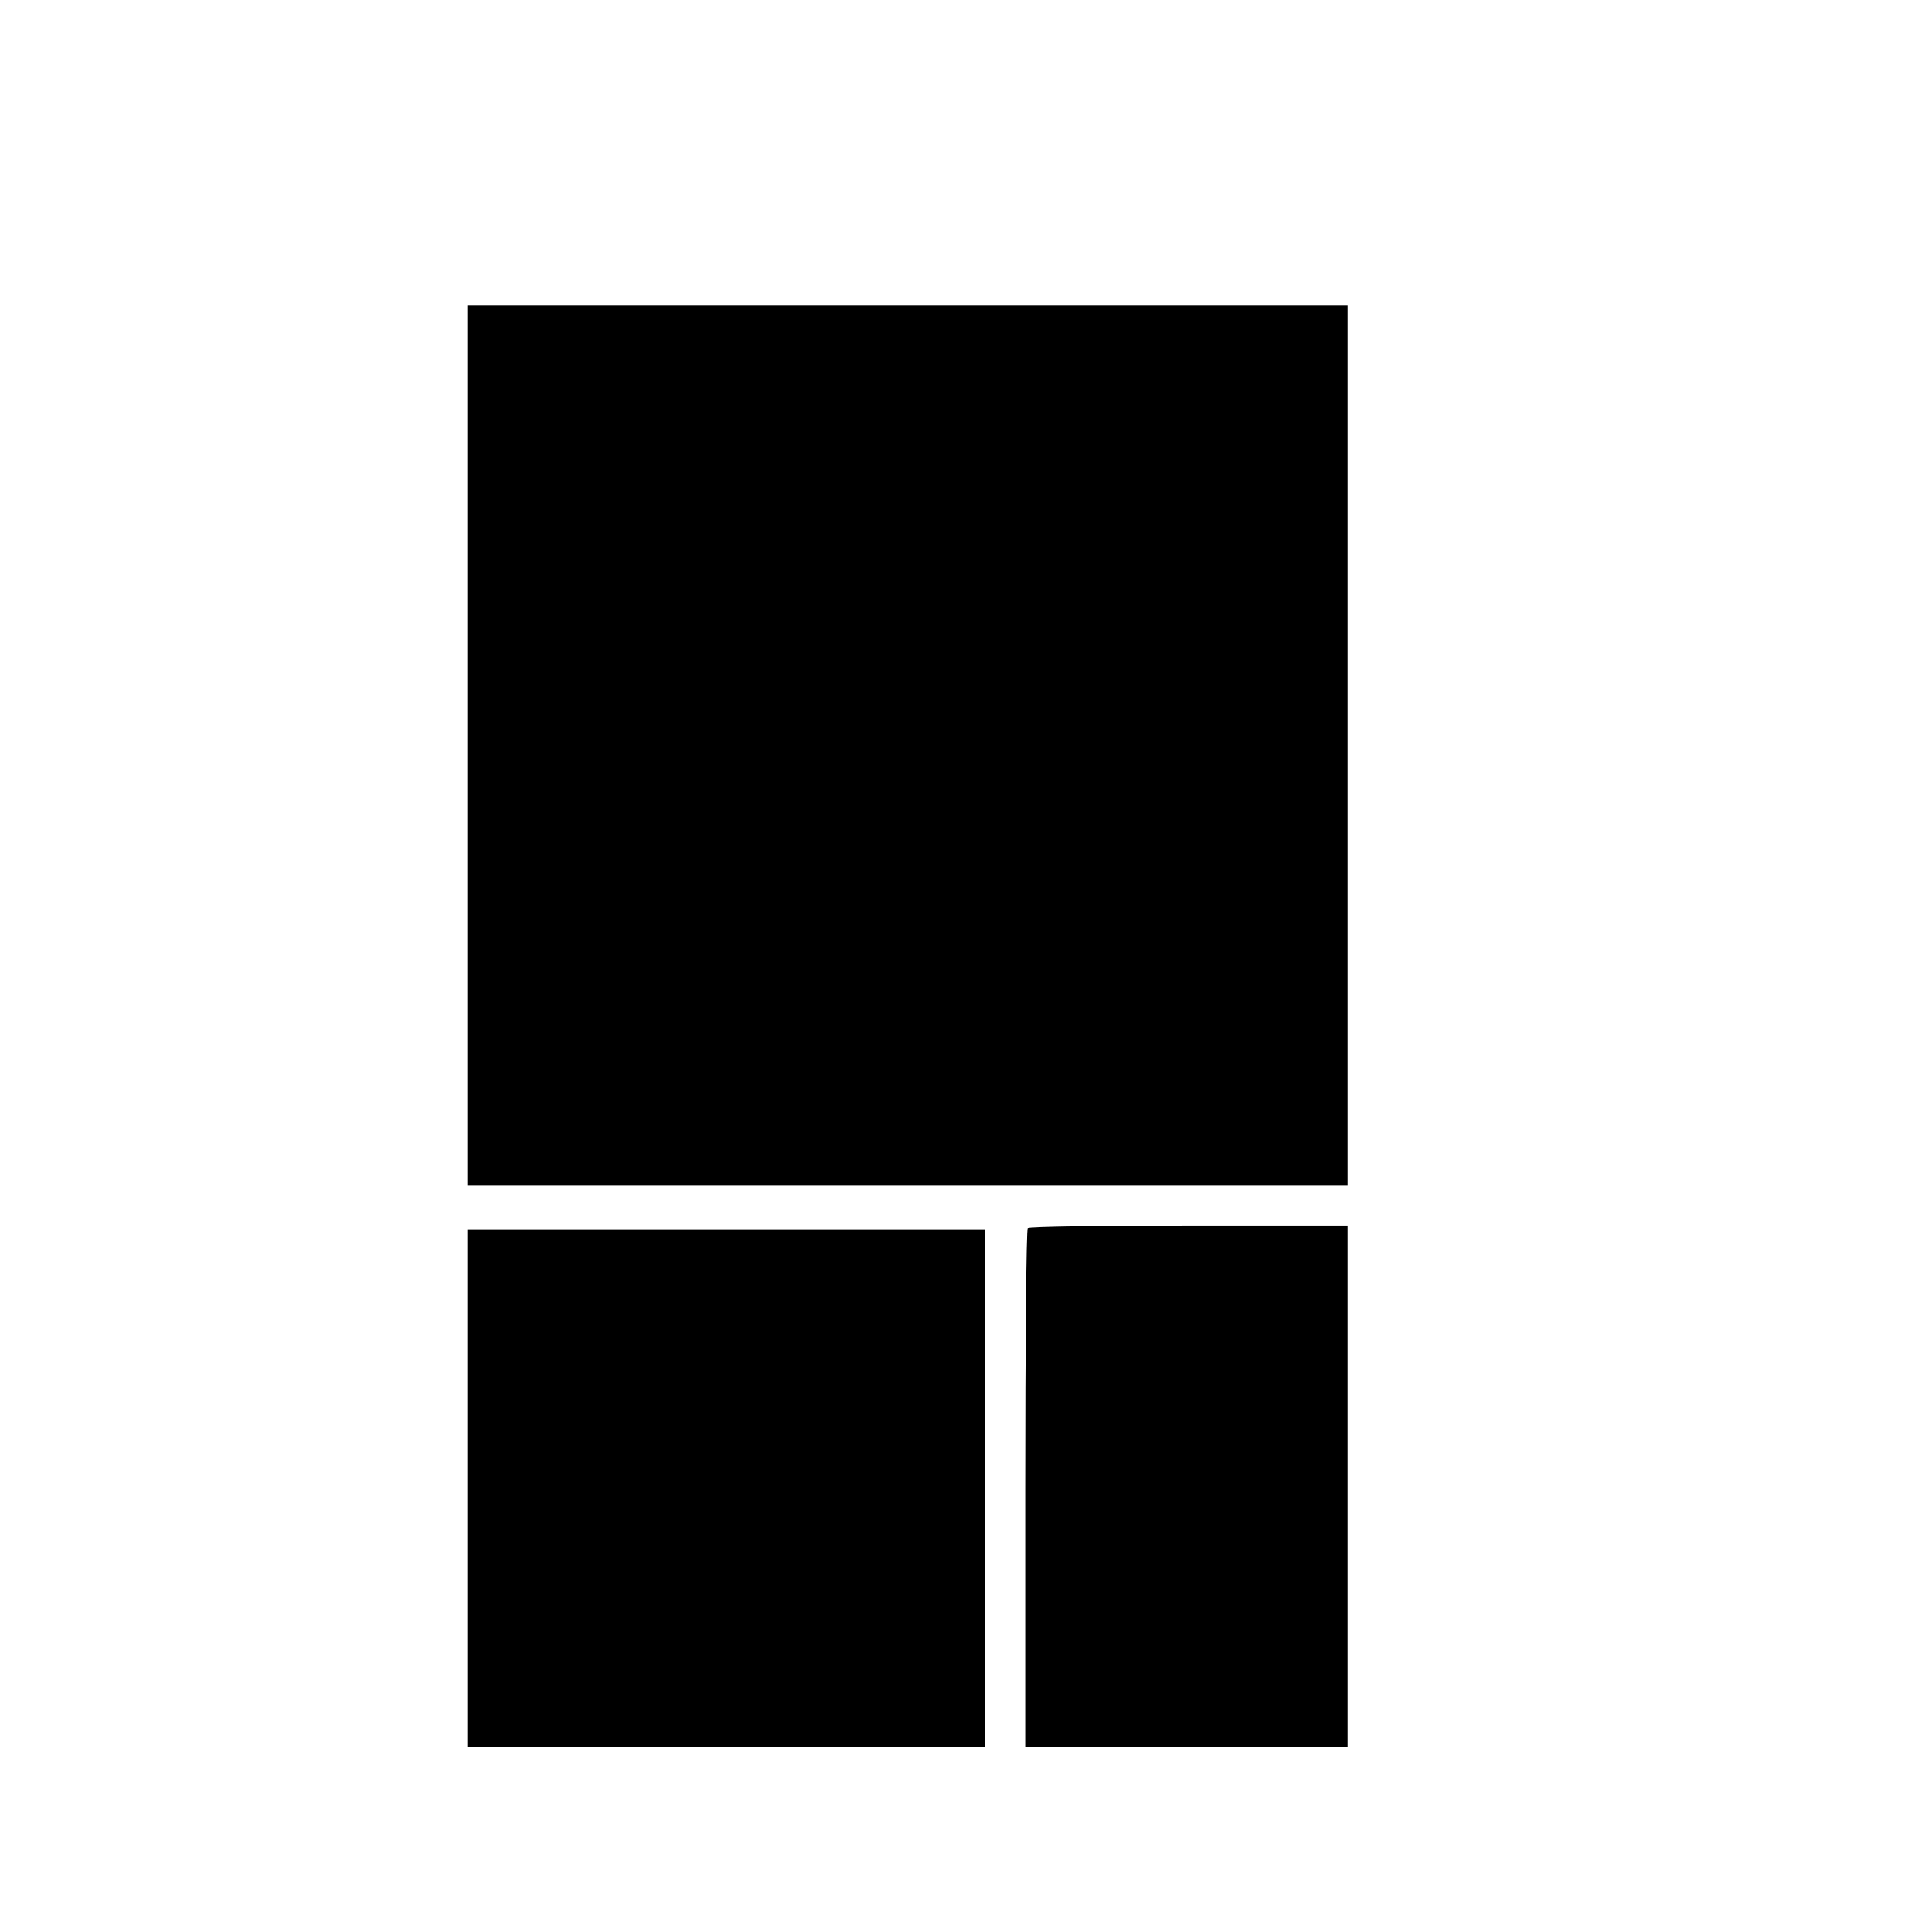
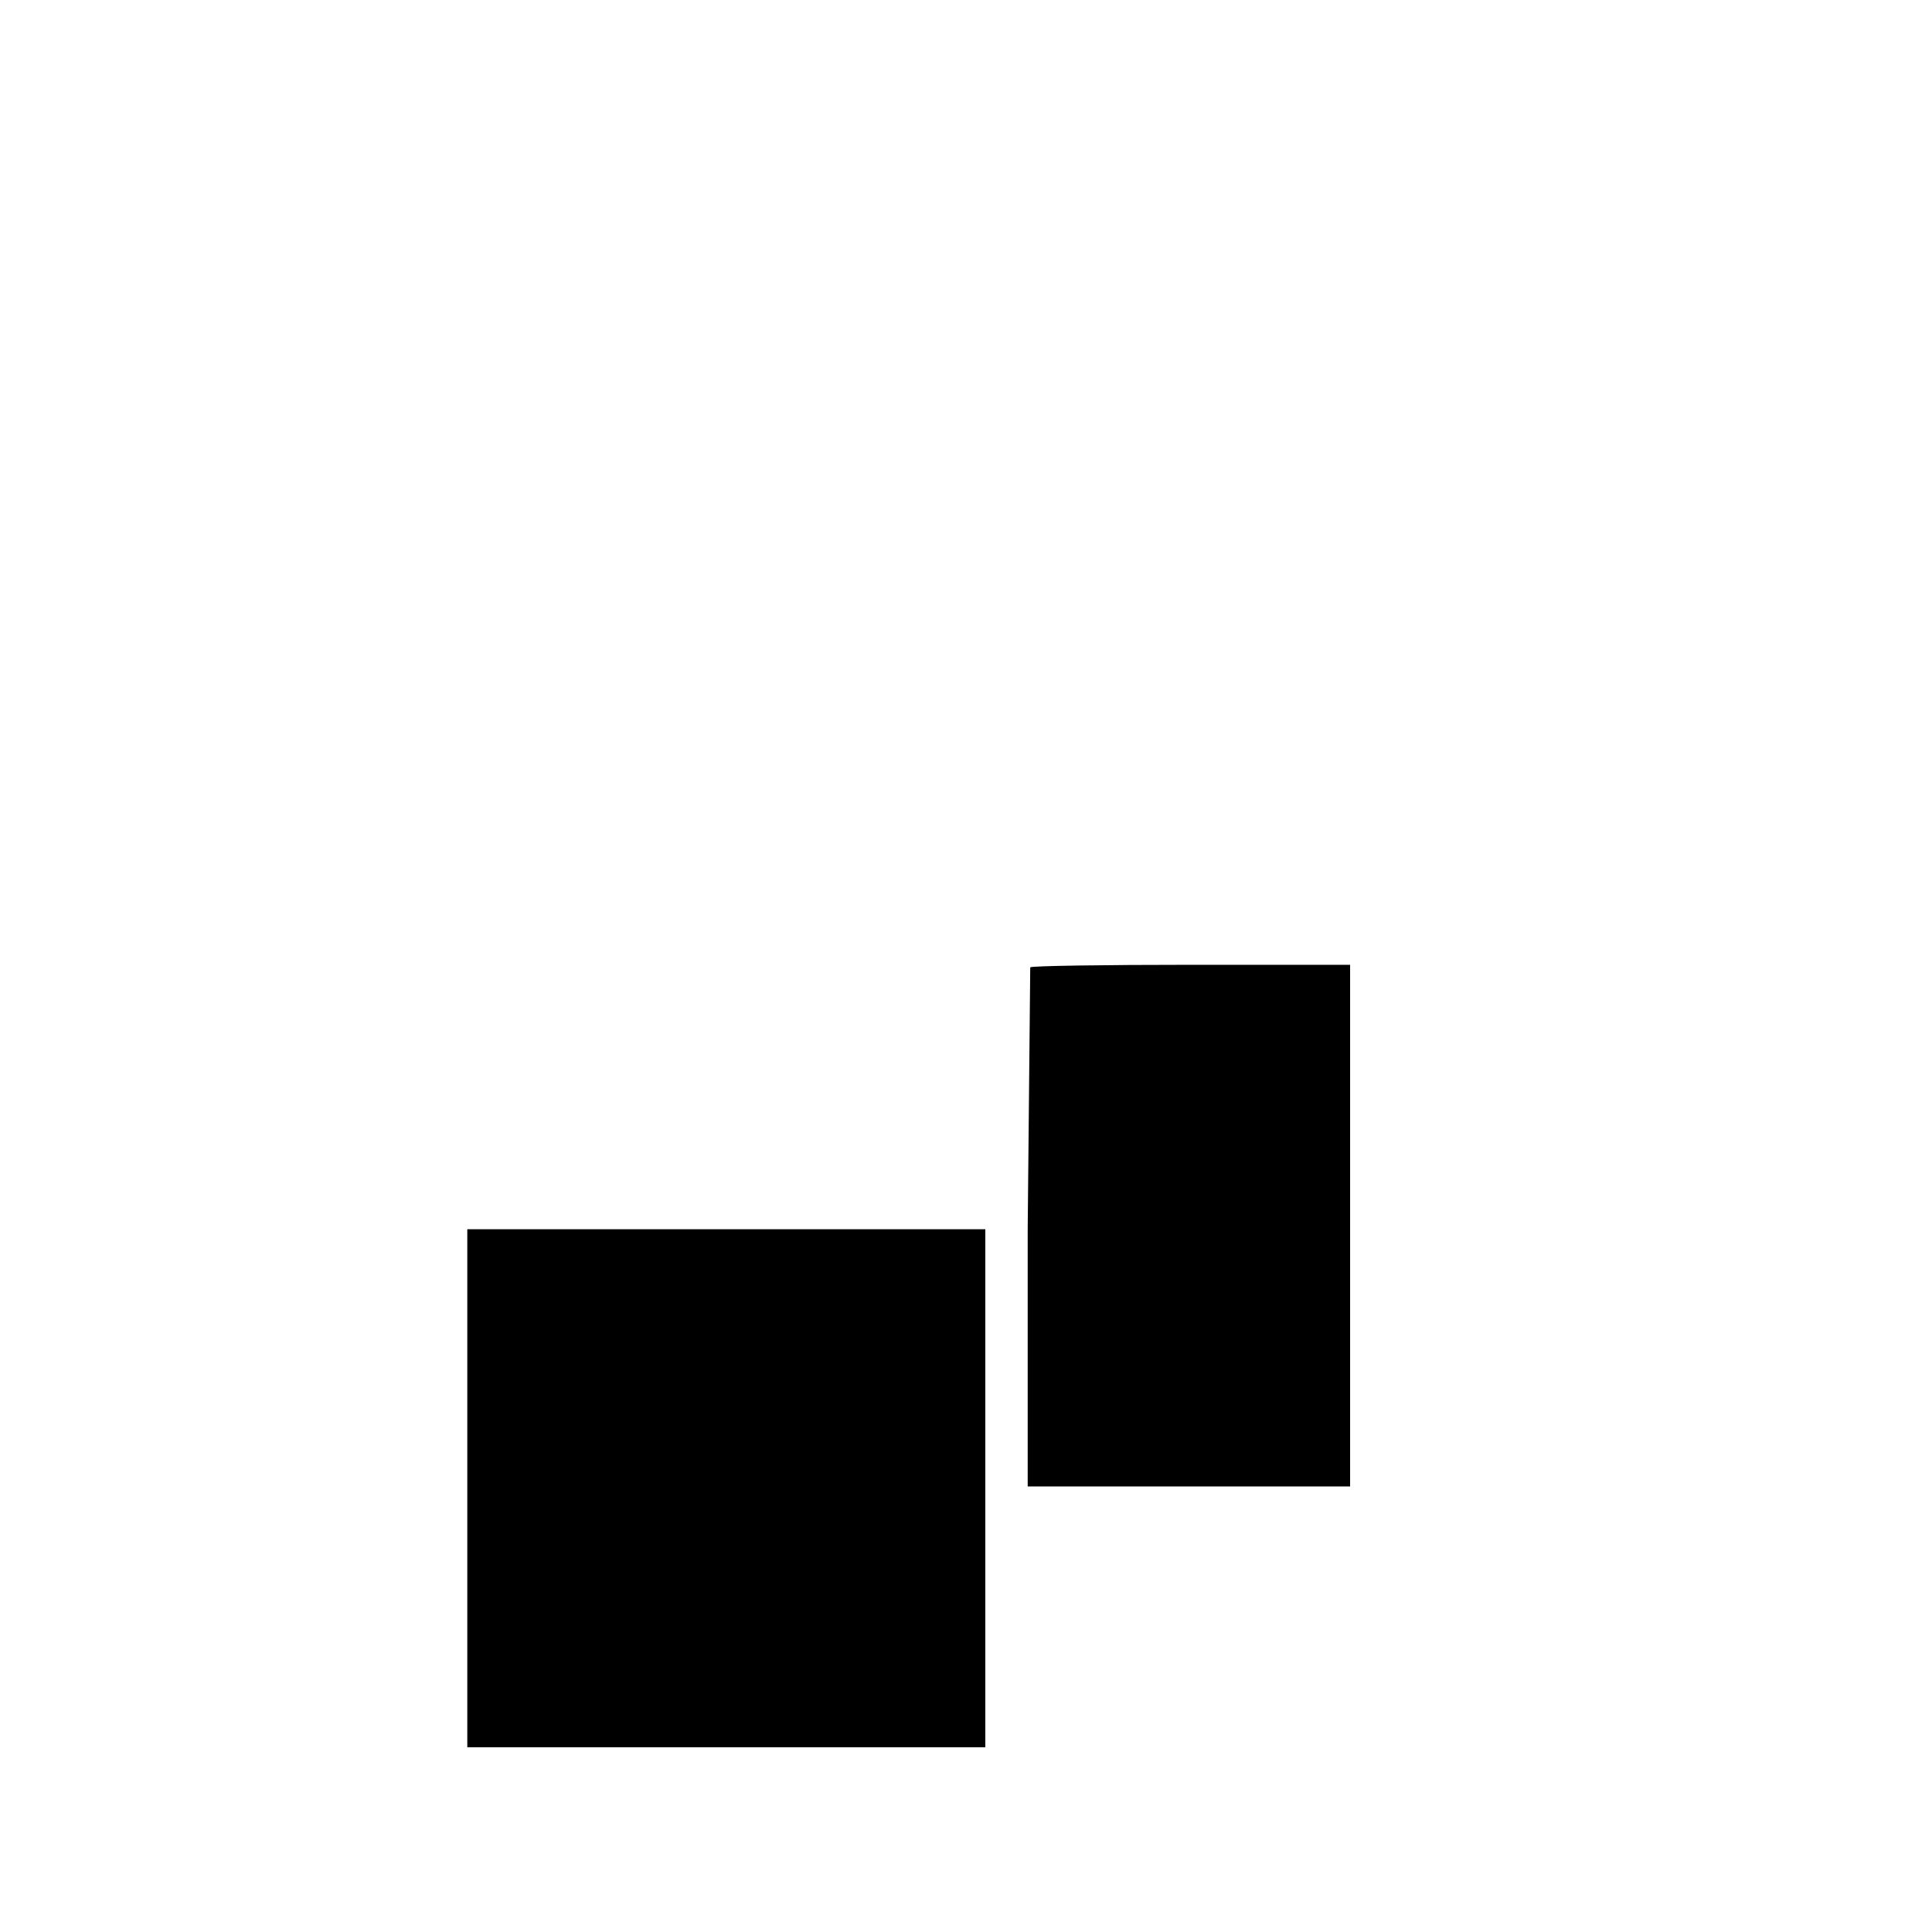
<svg xmlns="http://www.w3.org/2000/svg" version="1.0" width="16pt" height="16pt" viewBox="0 0 16 16" preserveAspectRatio="xMidYMid meet">
  <g transform="translate(0,16) scale(0.003,-0.003)" fill="#000000" stroke="none">
-     <path d="M1290 3275 l0 -1215 1215 0 1215 0 0 1215 0 1215 -1215 0 -1215 0 0 -1215z" />
-     <path d="M2837 1943 c-4 -3 -7 -327 -7 -720 l0 -713 445 0 445 0 0 720 0 720 -438 0 c-241 0 -442 -3 -445 -7z" />
+     <path d="M2837 1943 l0 -713 445 0 445 0 0 720 0 720 -438 0 c-241 0 -442 -3 -445 -7z" />
    <path d="M1290 1225 l0 -715 715 0 715 0 0 715 0 715 -715 0 -715 0 0 -715z" />
  </g>
</svg>